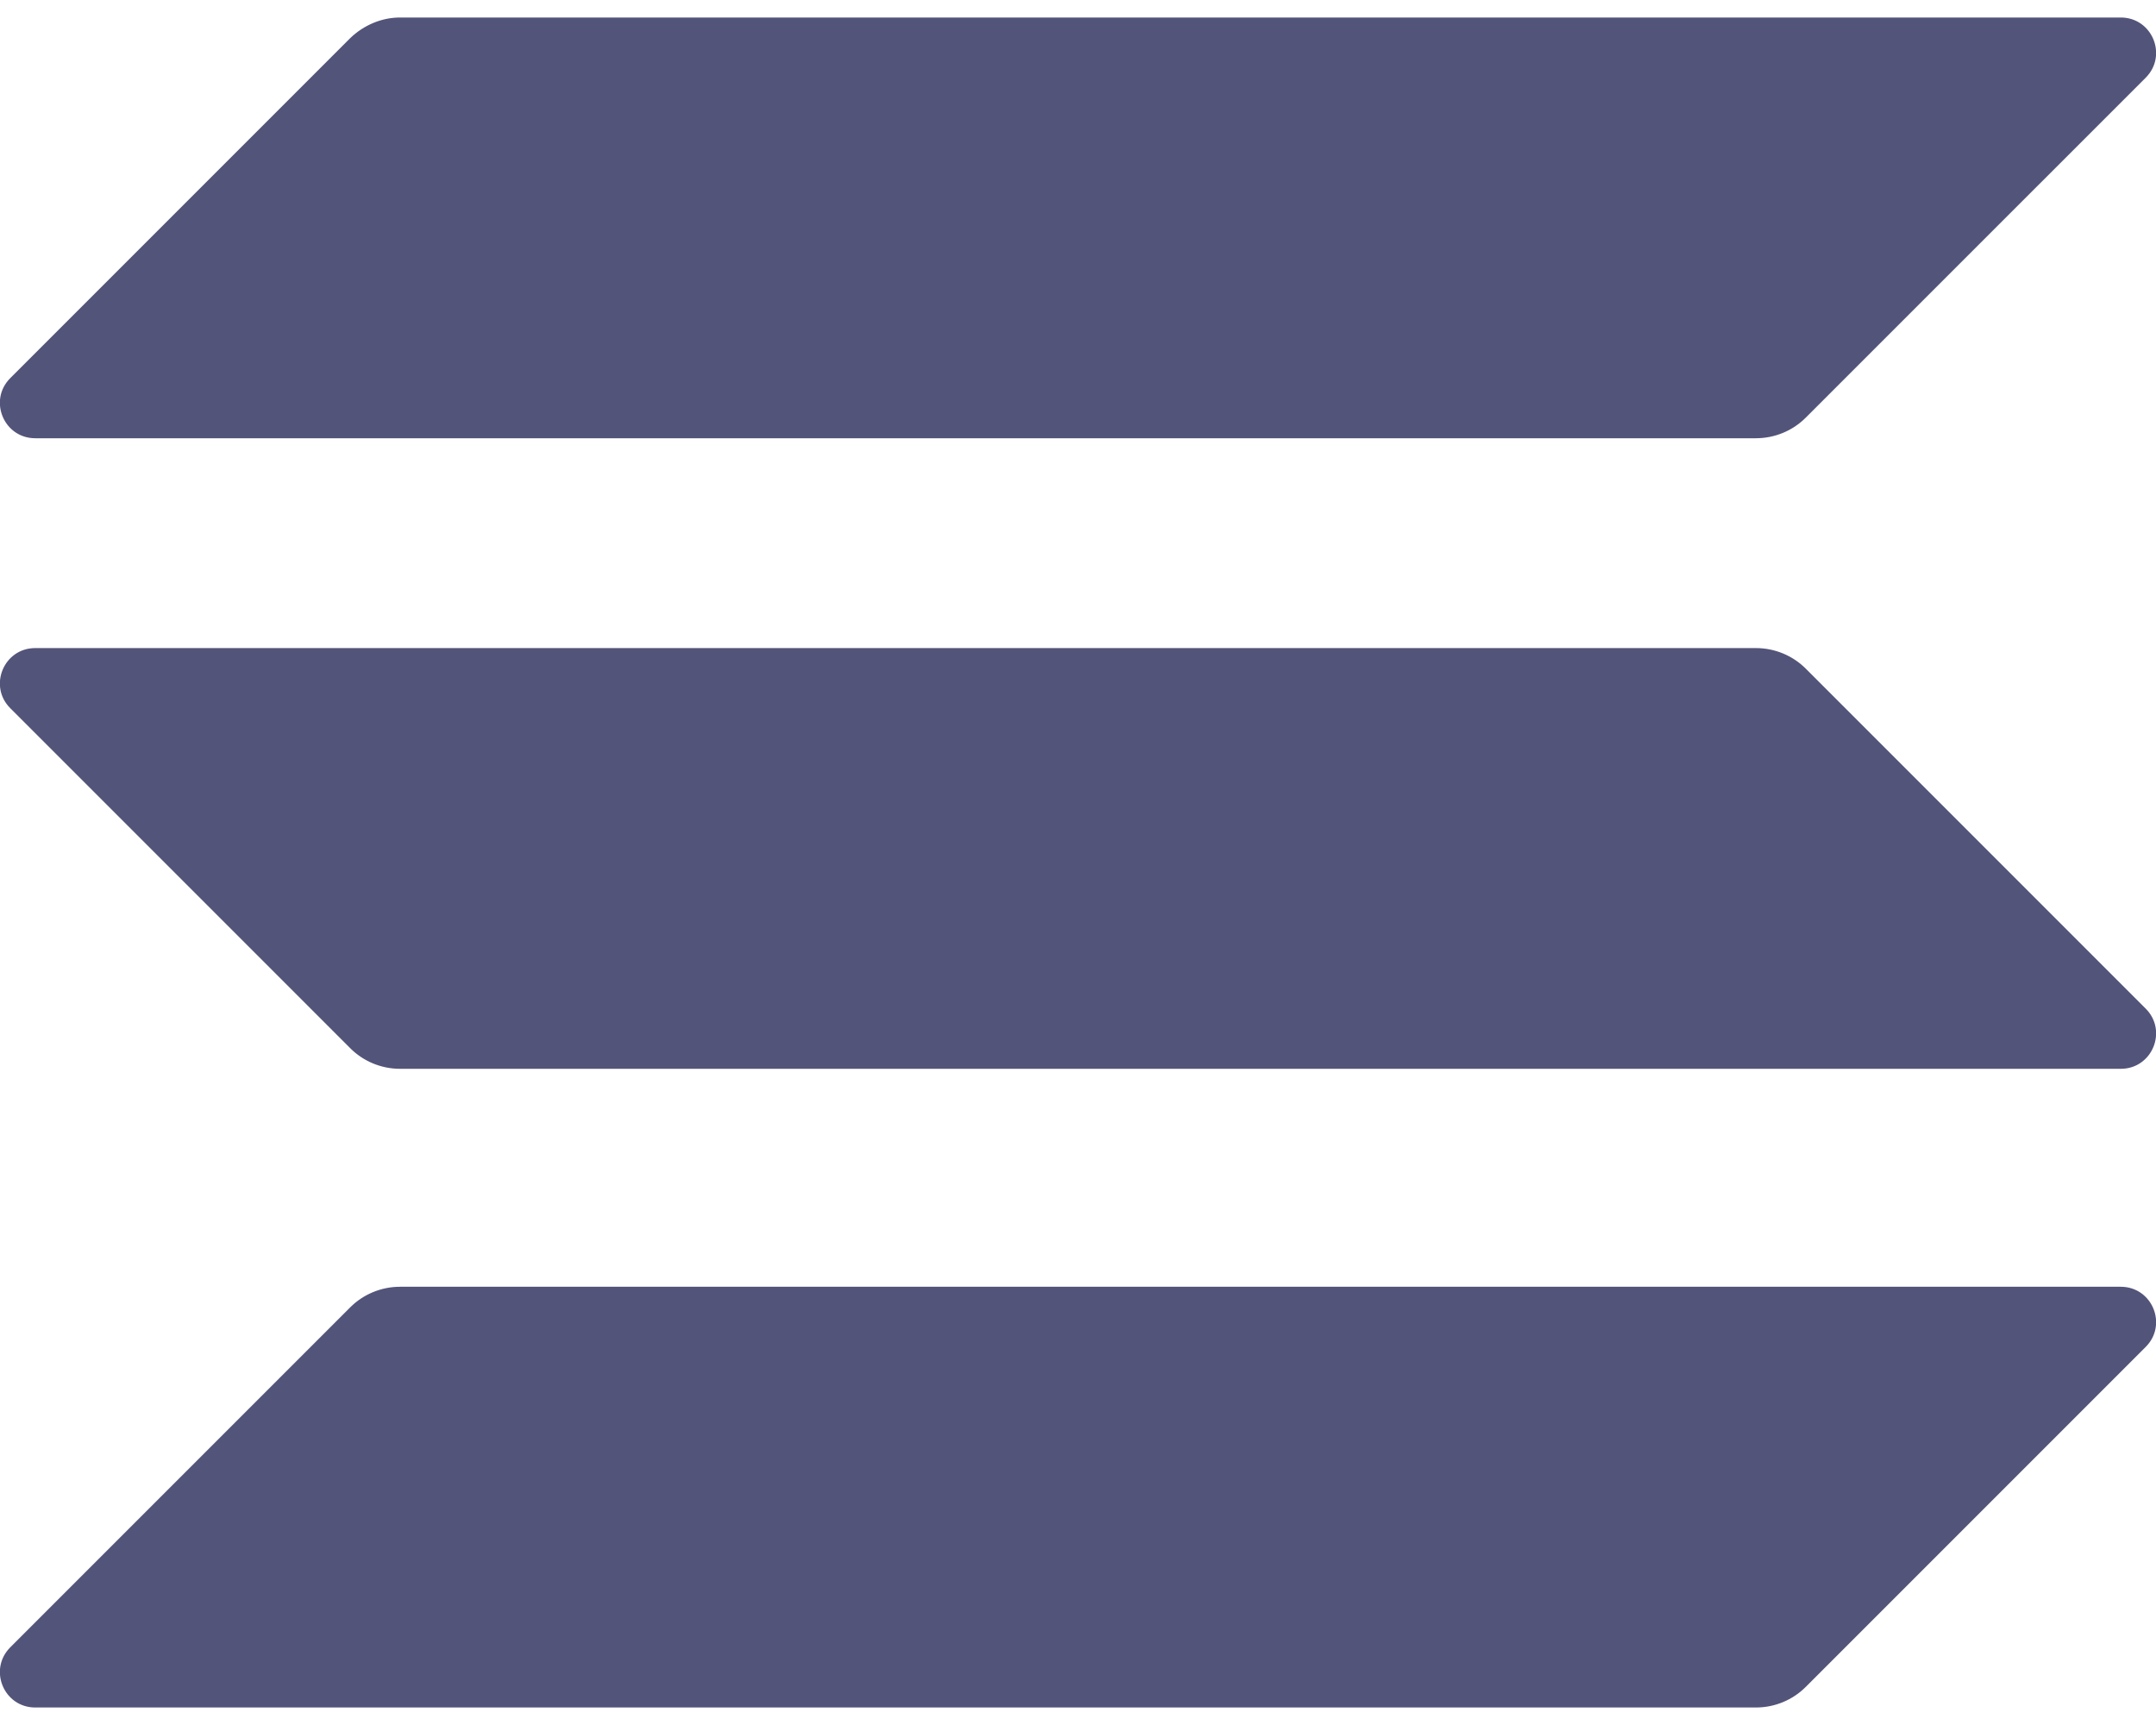
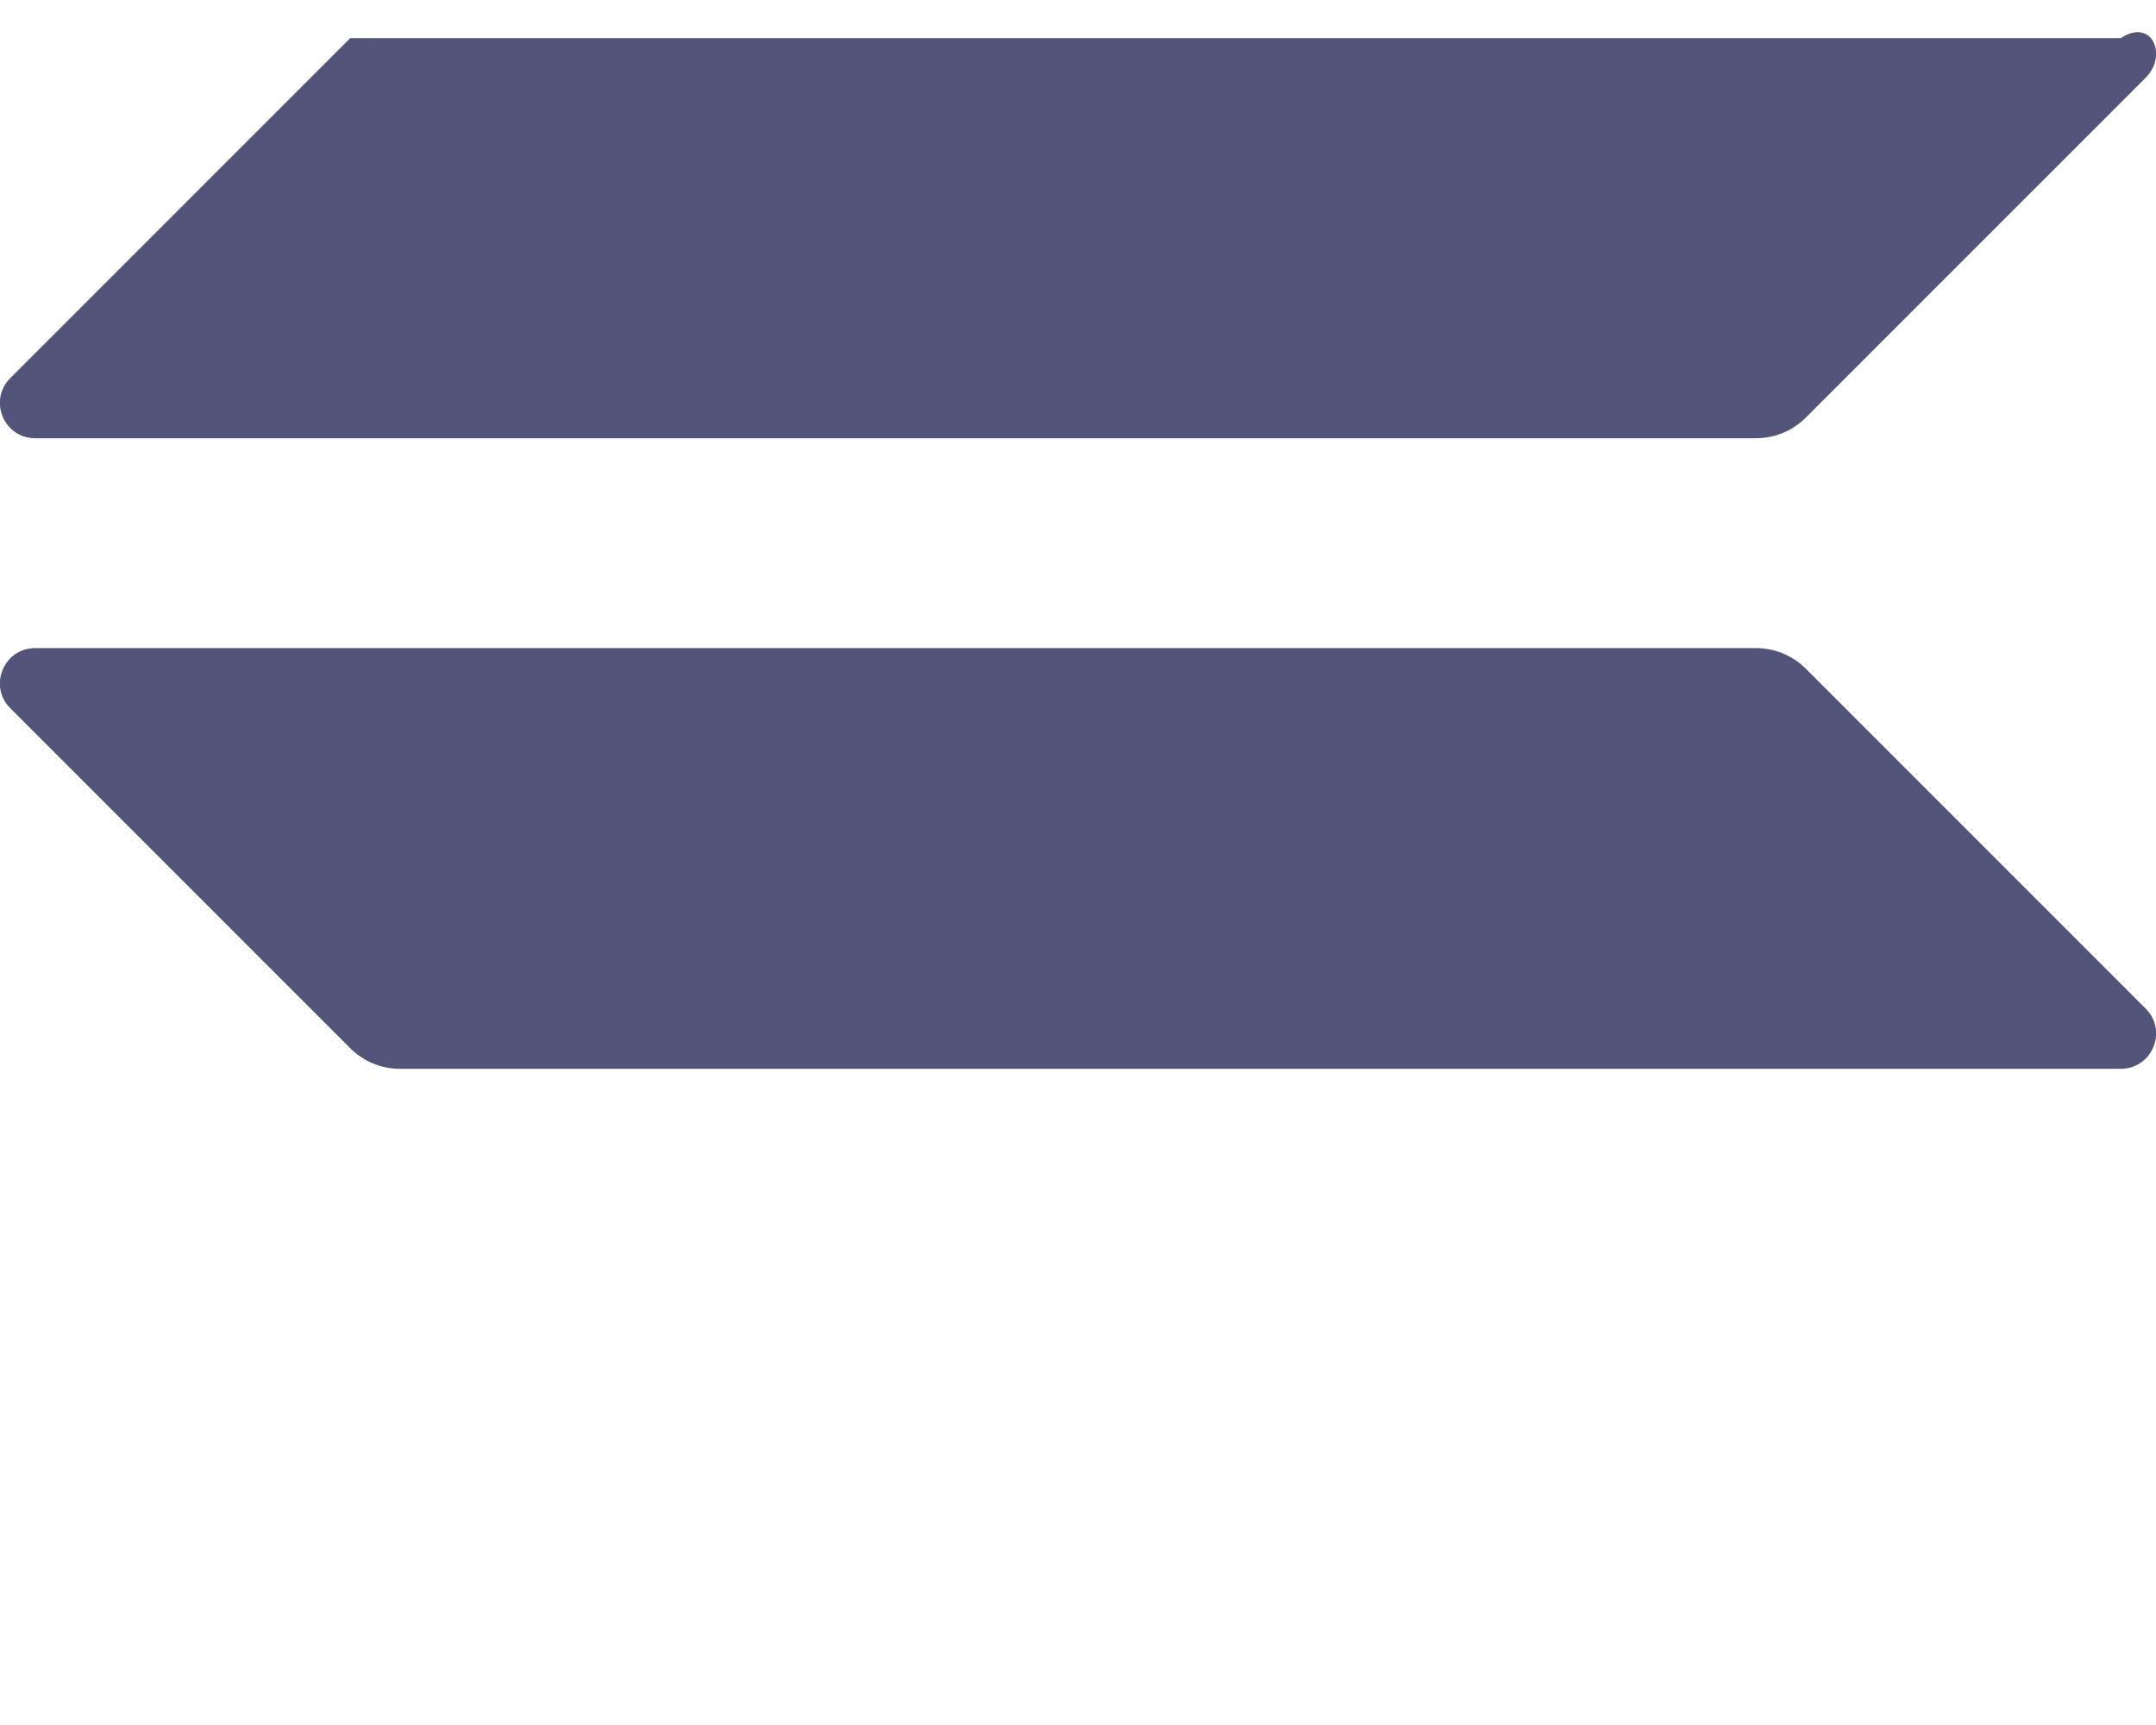
<svg xmlns="http://www.w3.org/2000/svg" width="50" height="40" viewBox="0 0 50 40" fill="none">
  <g clip-path="url(#clip0_5434_2267)">
-     <path d="M8.122 30.315C8.423 30.014 8.838 29.838 9.278 29.838H49.183C49.912 29.838 50.277 30.718 49.761 31.233L41.878 39.116C41.577 39.418 41.162 39.594 40.722 39.594H0.817C0.088 39.594 -0.277 38.714 0.239 38.198L8.122 30.315Z" fill="#535479" />
-     <path d="M8.122 0.884C8.436 0.582 8.851 0.406 9.278 0.406H49.183C49.912 0.406 50.277 1.286 49.761 1.802L41.878 9.684C41.577 9.986 41.162 10.162 40.722 10.162H0.817C0.088 10.162 -0.277 9.282 0.239 8.767L8.122 0.884Z" fill="#535479" />
+     <path d="M8.122 0.884H49.183C49.912 0.406 50.277 1.286 49.761 1.802L41.878 9.684C41.577 9.986 41.162 10.162 40.722 10.162H0.817C0.088 10.162 -0.277 9.282 0.239 8.767L8.122 0.884Z" fill="#535479" />
    <path d="M41.878 15.505C41.577 15.204 41.162 15.028 40.722 15.028H0.817C0.088 15.028 -0.277 15.908 0.239 16.423L8.122 24.306C8.423 24.608 8.838 24.784 9.278 24.784H49.183C49.912 24.784 50.277 23.904 49.761 23.388L41.878 15.505Z" fill="#535479" />
  </g>
  <defs>
    <clipPath id="clip0_5434_2267">
      <rect width="50" height="39.188" fill="white" transform="translate(0 0.406)" />
    </clipPath>
  </defs>
</svg>